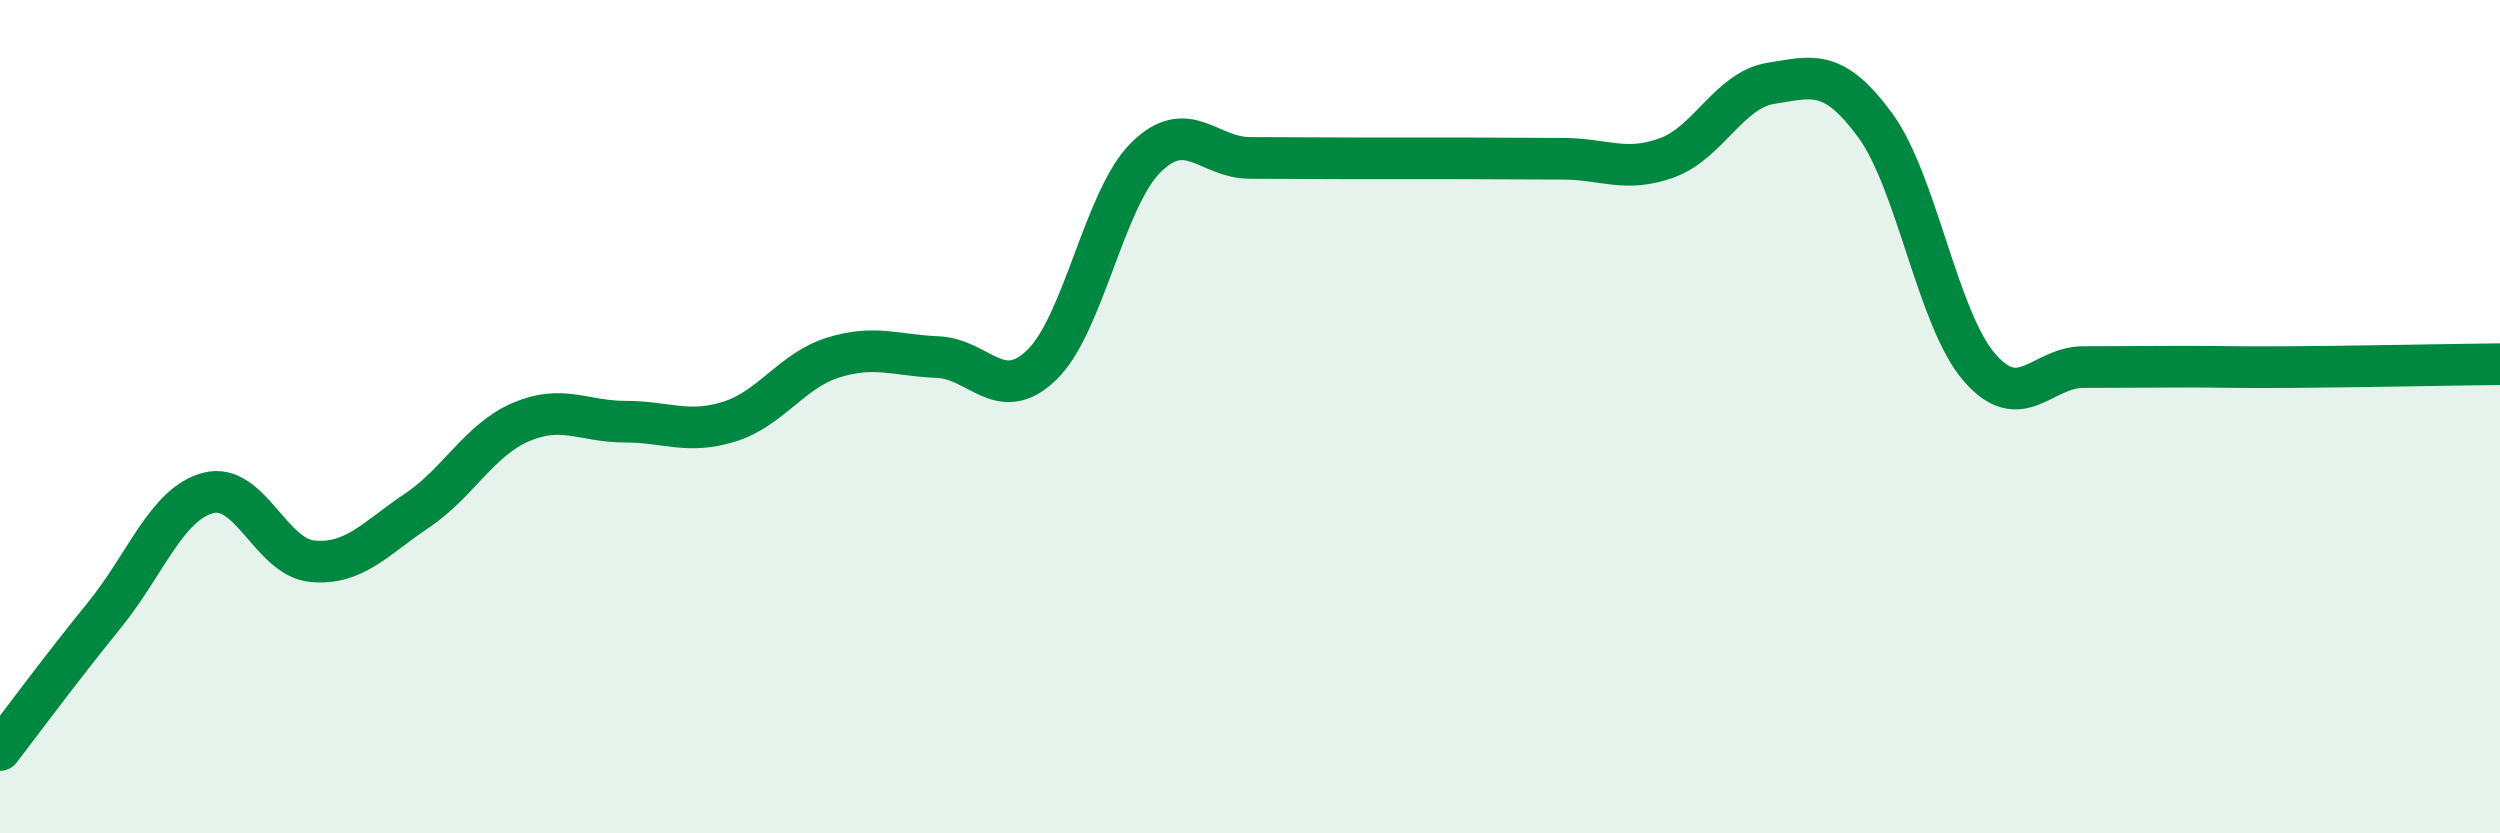
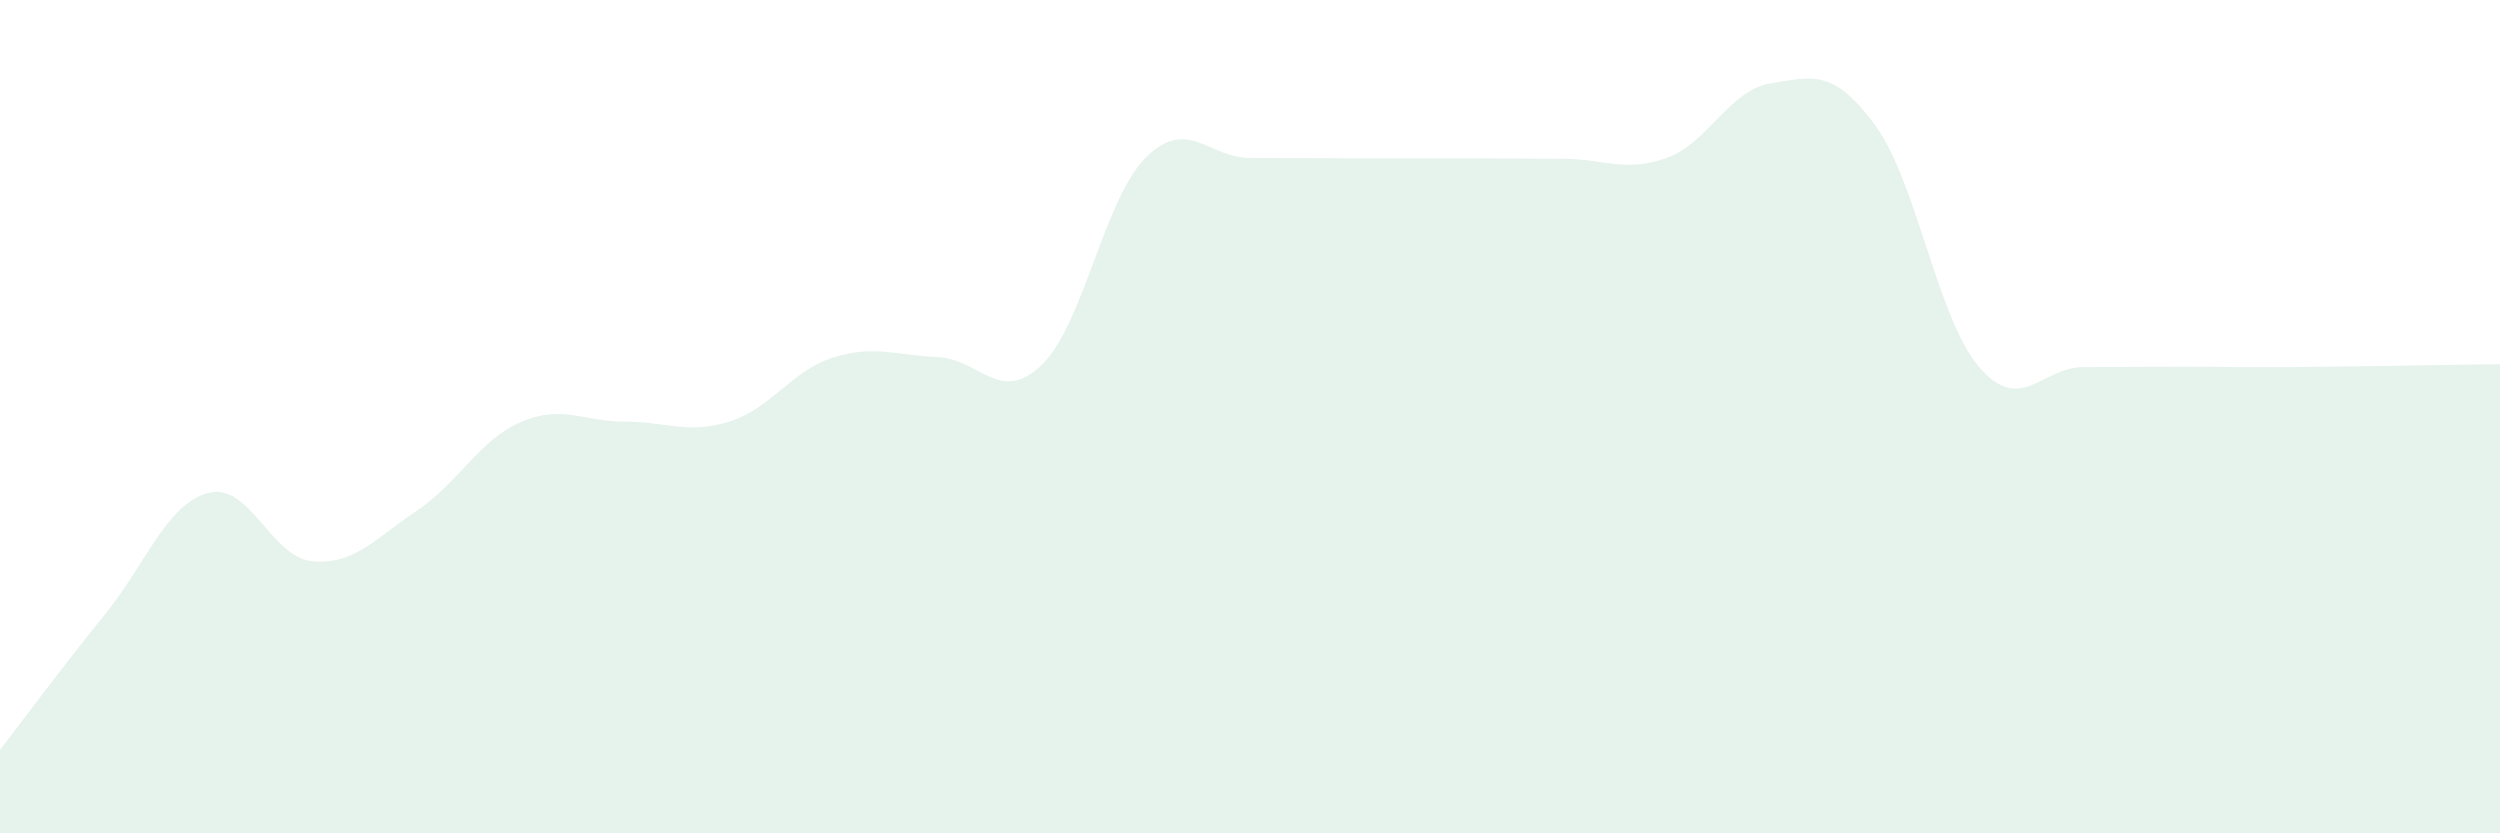
<svg xmlns="http://www.w3.org/2000/svg" width="60" height="20" viewBox="0 0 60 20">
  <path d="M 0,18 C 0.5,17.35 1.5,16 2.5,14.77 C 3.5,13.54 4,12.09 5,11.83 C 6,11.57 6.5,13.38 7.5,13.47 C 8.5,13.56 9,12.93 10,12.26 C 11,11.59 11.5,10.56 12.5,10.13 C 13.5,9.7 14,10.12 15,10.12 C 16,10.12 16.5,10.43 17.5,10.12 C 18.5,9.81 19,8.89 20,8.58 C 21,8.27 21.5,8.53 22.5,8.57 C 23.5,8.61 24,9.72 25,8.76 C 26,7.8 26.5,4.77 27.5,3.78 C 28.5,2.79 29,3.79 30,3.79 C 31,3.79 31.5,3.8 32.5,3.8 C 33.5,3.8 34,3.8 35,3.8 C 36,3.8 36.5,3.81 37.5,3.81 C 38.5,3.81 39,4.15 40,3.79 C 41,3.43 41.5,2.16 42.5,2 C 43.5,1.84 44,1.64 45,3 C 46,4.36 46.5,7.65 47.5,8.81 C 48.5,9.97 49,8.81 50,8.81 C 51,8.81 51.5,8.8 52.5,8.8 C 53.5,8.8 53.5,8.82 55,8.81 C 56.5,8.8 59,8.75 60,8.74L60 20L0 20Z" fill="#008740" opacity="0.1" stroke-linecap="round" stroke-linejoin="round" />
-   <path d="M 0,18 C 0.5,17.35 1.5,16 2.5,14.77 C 3.5,13.54 4,12.09 5,11.83 C 6,11.57 6.5,13.38 7.5,13.47 C 8.5,13.56 9,12.93 10,12.26 C 11,11.59 11.5,10.56 12.5,10.13 C 13.5,9.7 14,10.12 15,10.12 C 16,10.12 16.5,10.43 17.5,10.12 C 18.5,9.81 19,8.89 20,8.58 C 21,8.27 21.5,8.53 22.5,8.57 C 23.5,8.61 24,9.72 25,8.76 C 26,7.8 26.5,4.77 27.5,3.78 C 28.5,2.79 29,3.79 30,3.79 C 31,3.79 31.5,3.8 32.5,3.8 C 33.5,3.8 34,3.8 35,3.8 C 36,3.8 36.5,3.81 37.5,3.81 C 38.5,3.81 39,4.15 40,3.79 C 41,3.43 41.5,2.16 42.5,2 C 43.5,1.84 44,1.64 45,3 C 46,4.36 46.5,7.65 47.5,8.81 C 48.5,9.97 49,8.81 50,8.81 C 51,8.81 51.5,8.8 52.5,8.8 C 53.5,8.8 53.5,8.82 55,8.81 C 56.5,8.8 59,8.75 60,8.74" stroke="#008740" stroke-width="1" fill="none" stroke-linecap="round" stroke-linejoin="round" />
</svg>